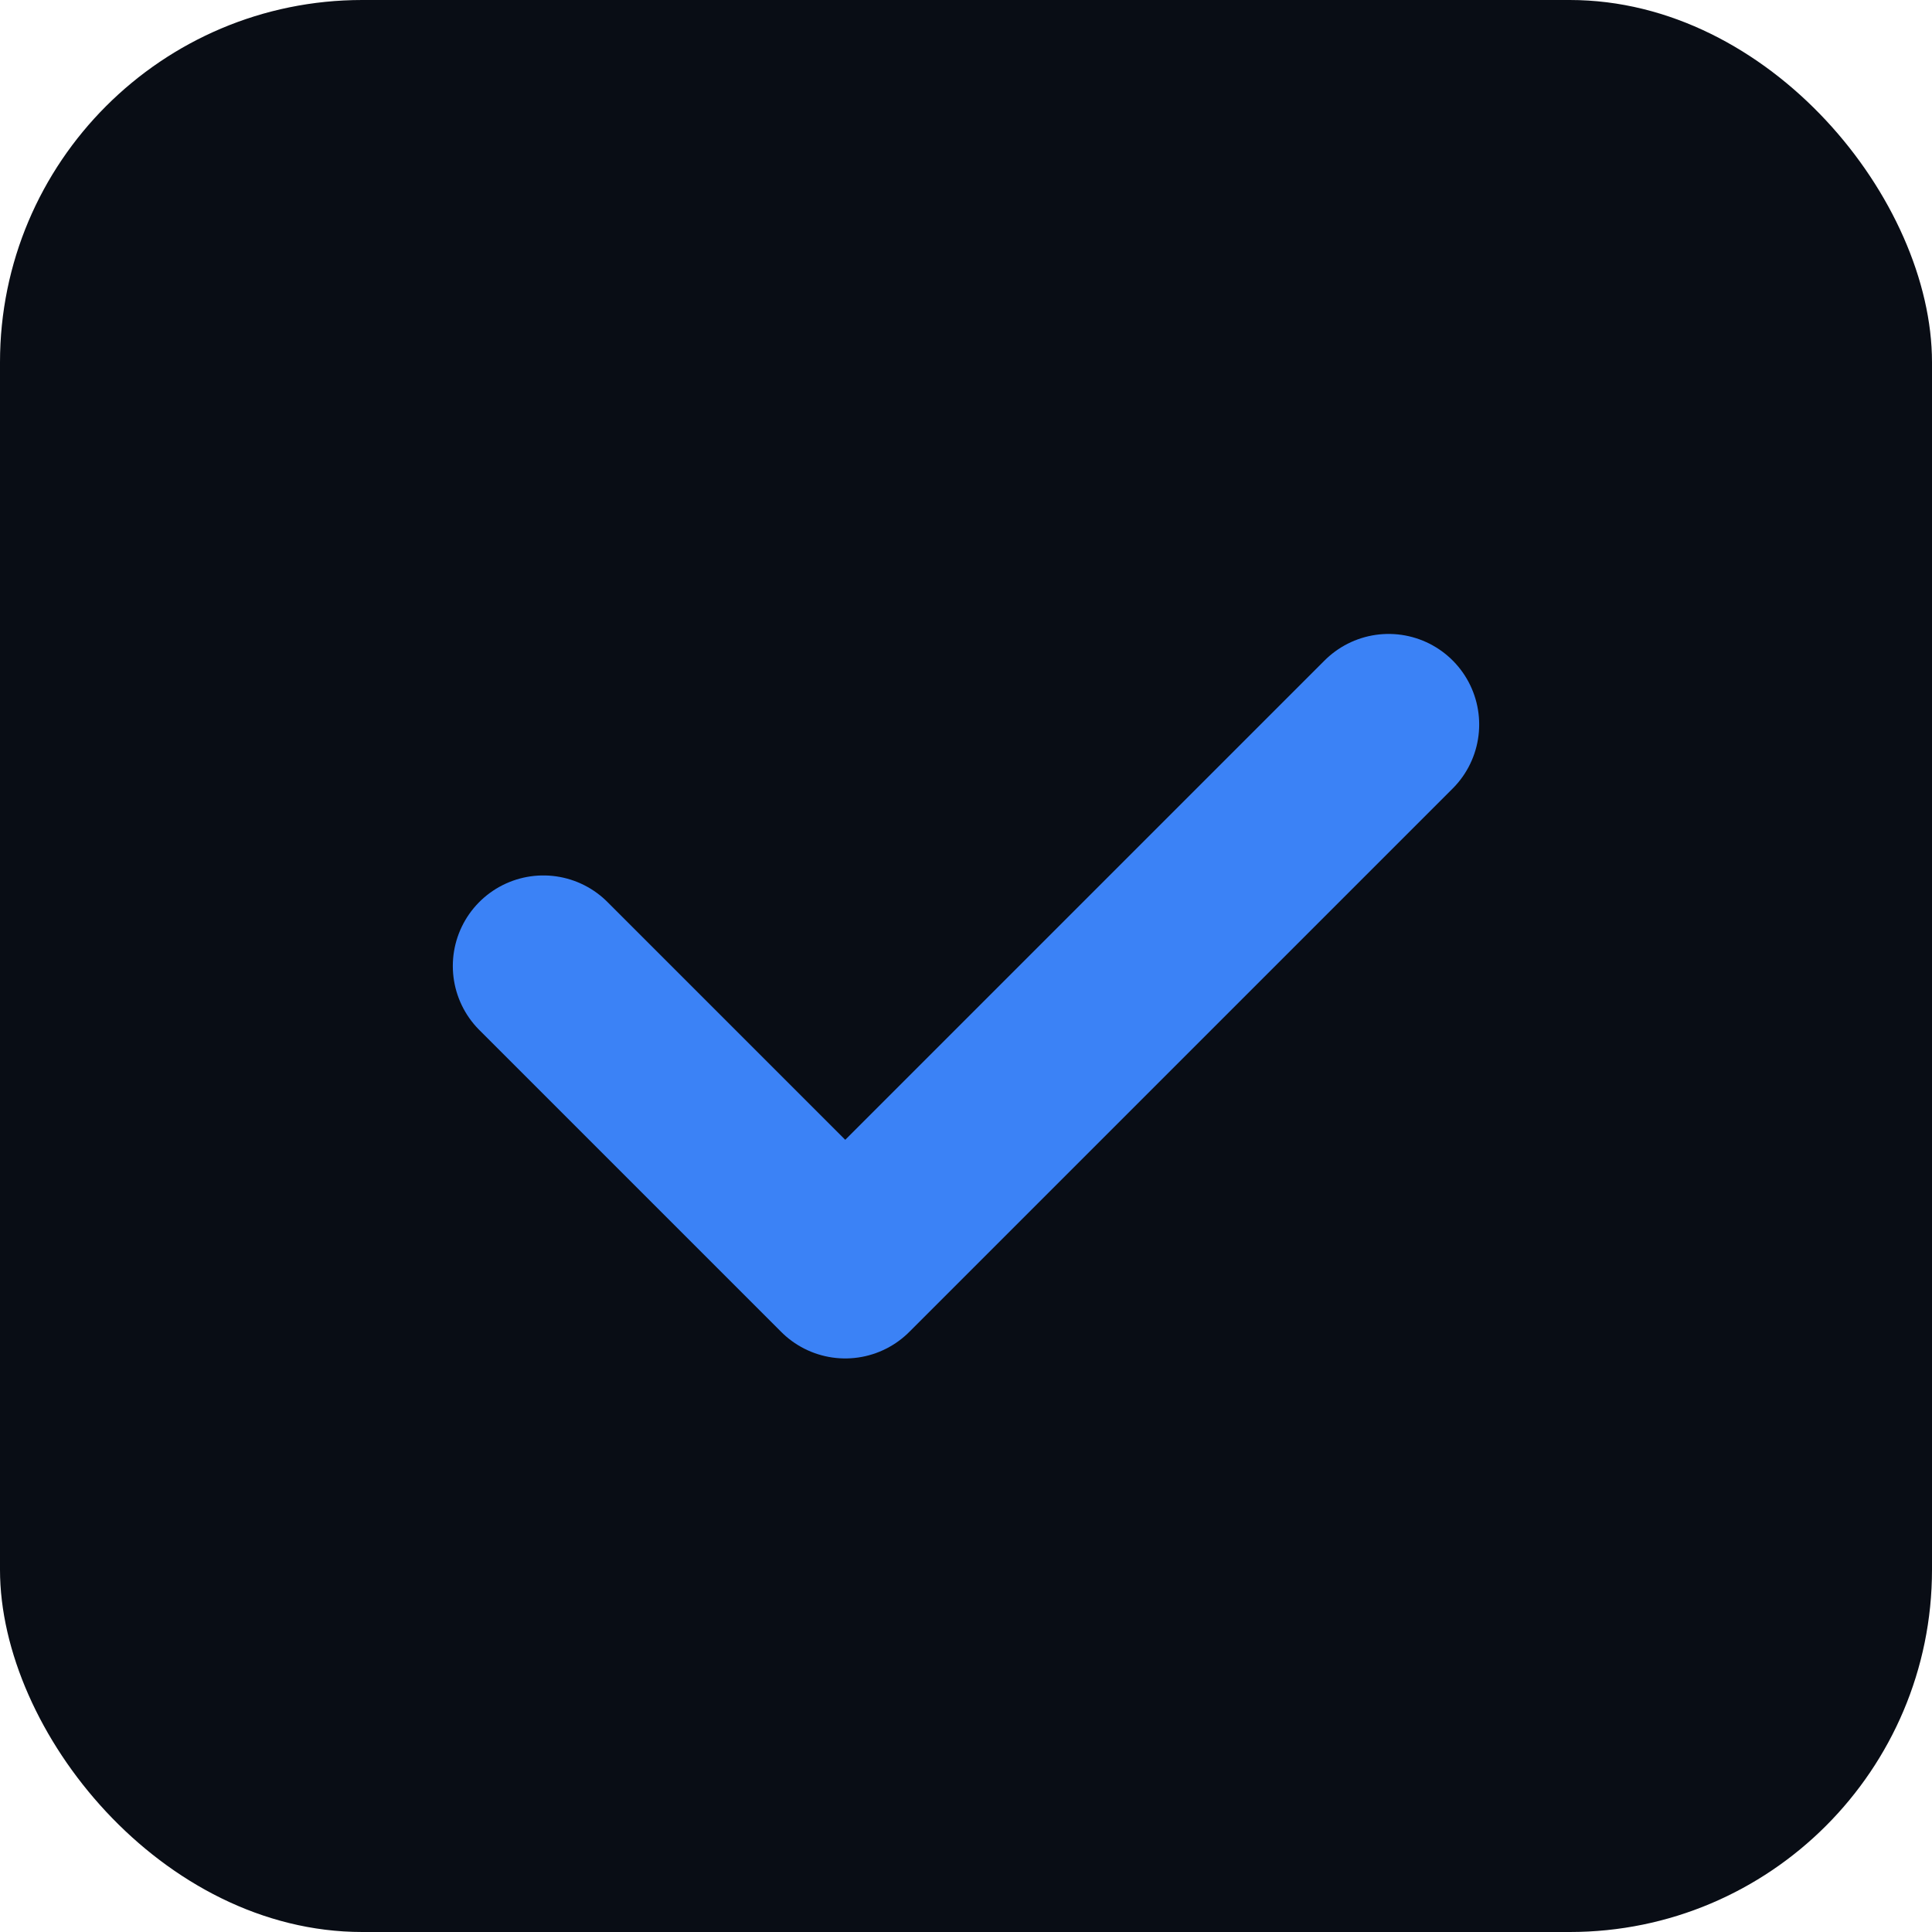
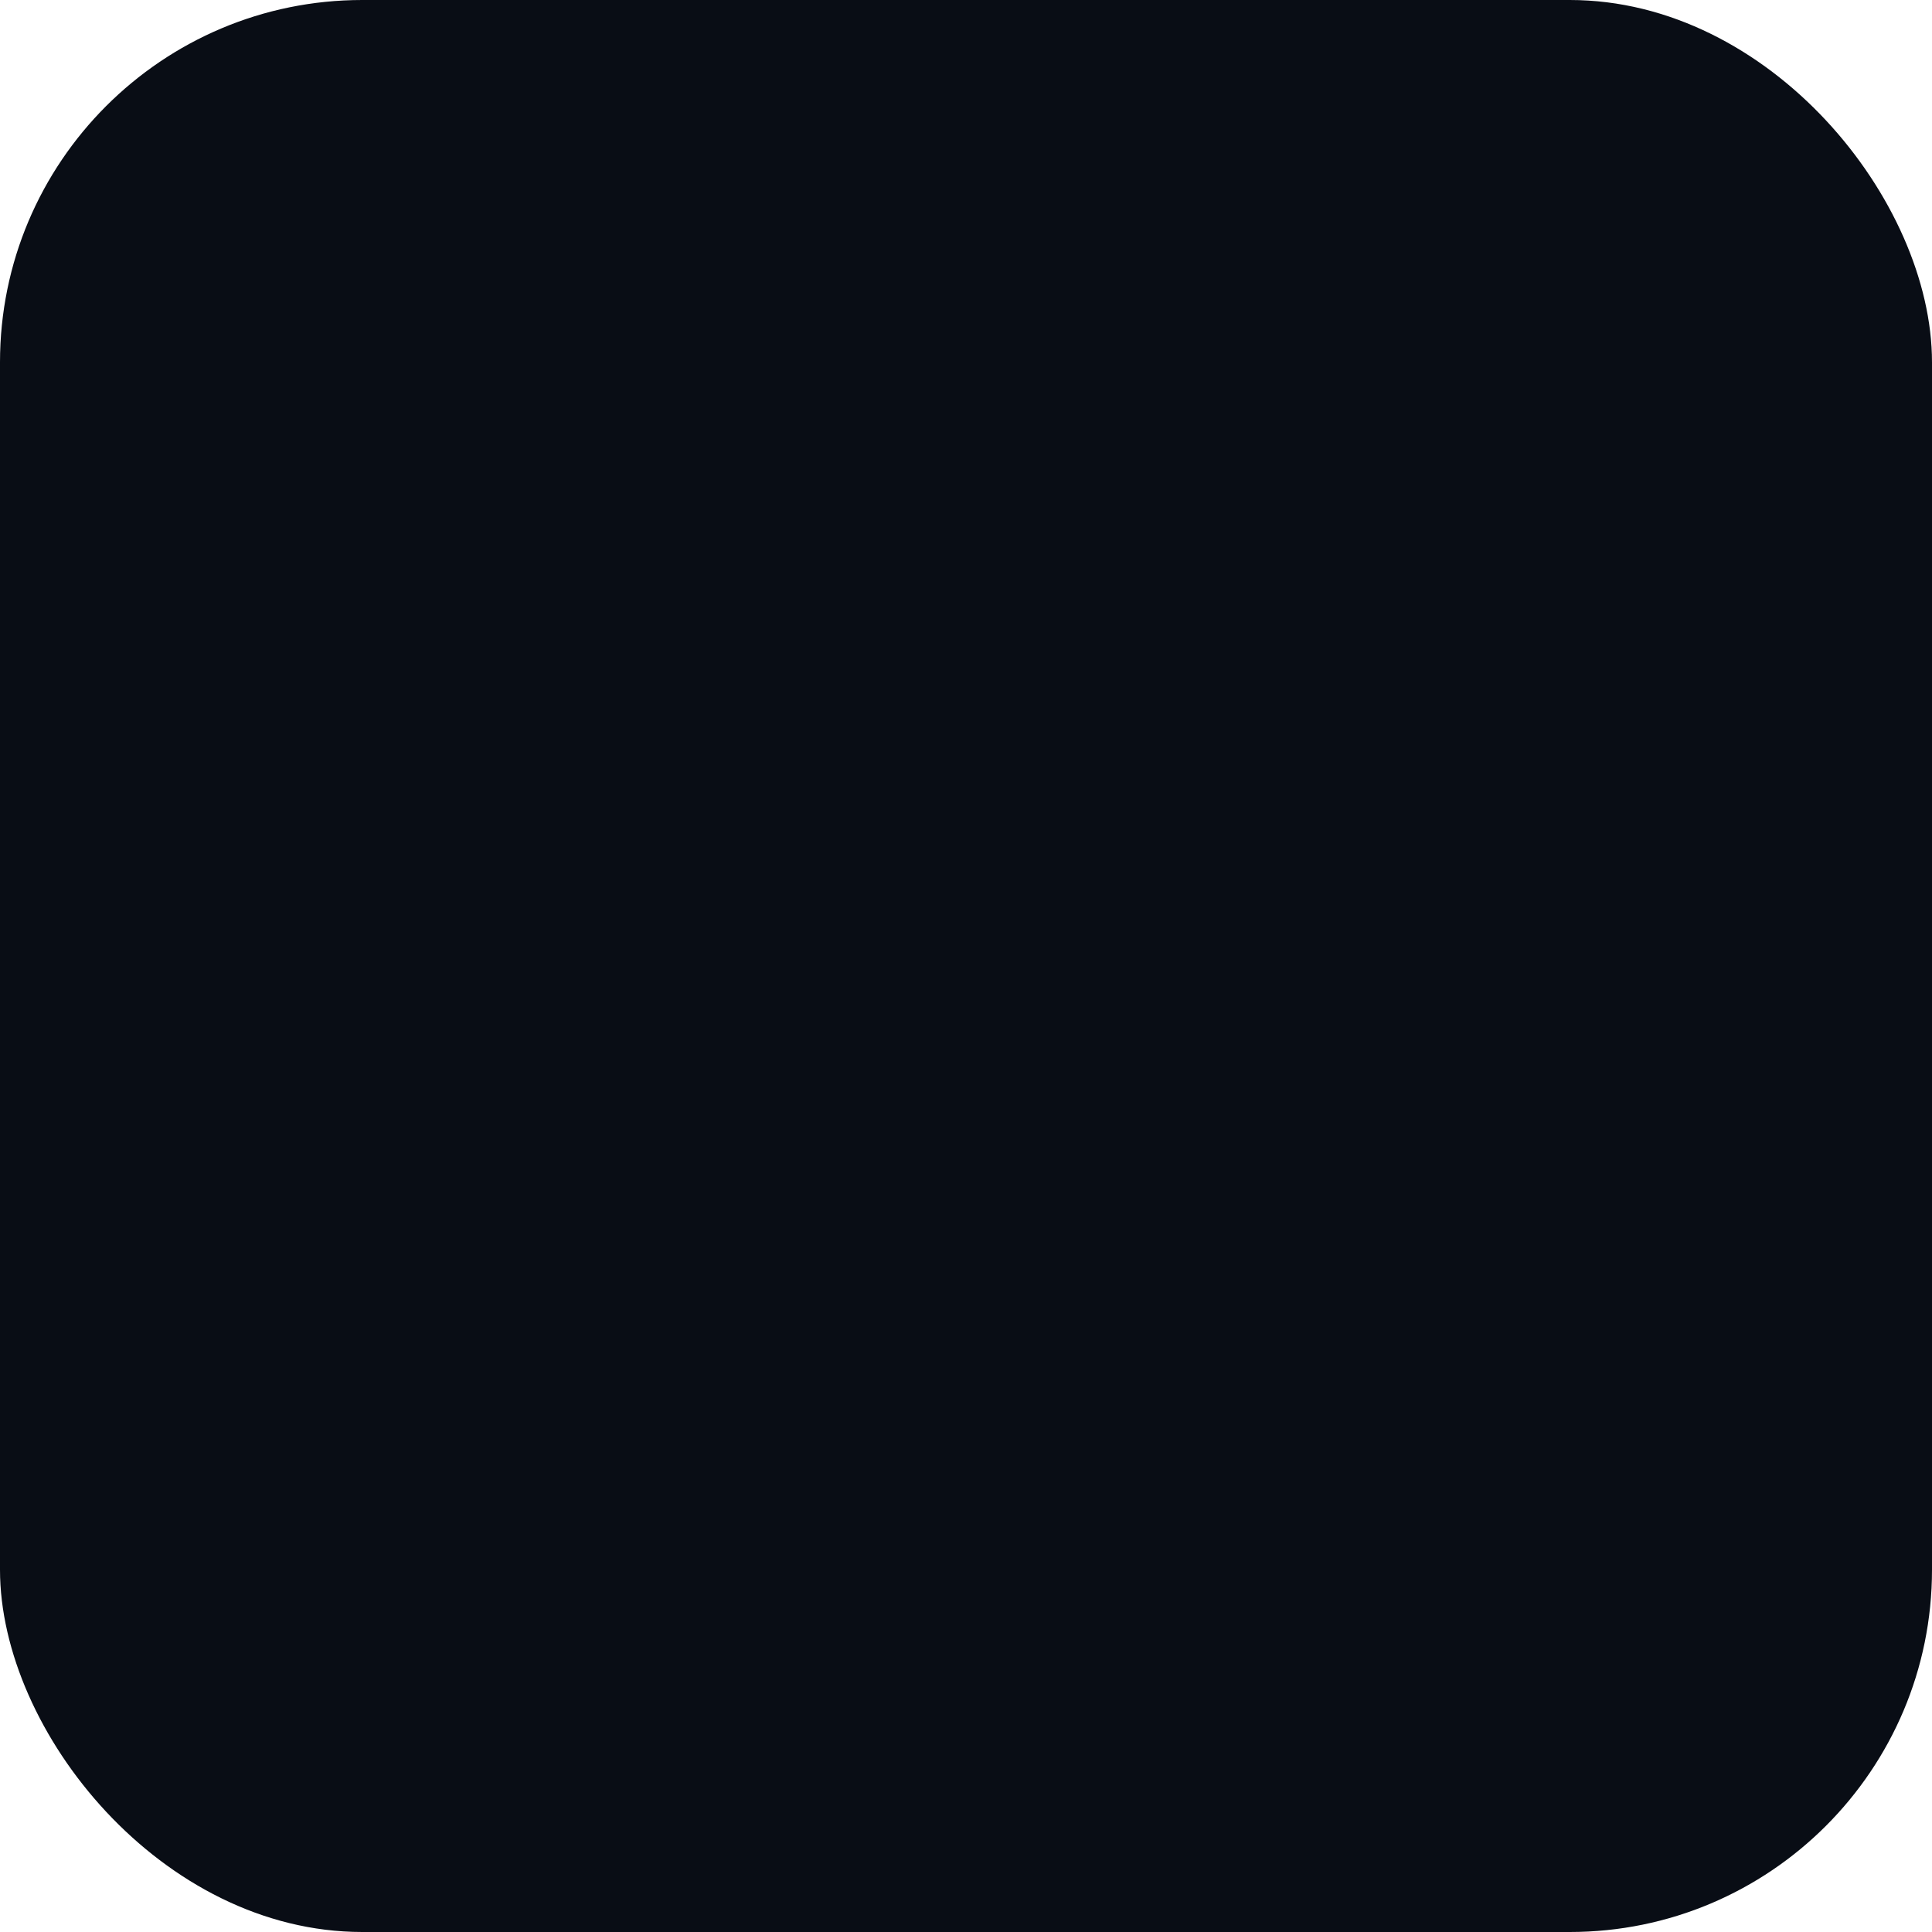
<svg xmlns="http://www.w3.org/2000/svg" width="64" height="64" viewBox="0 0 64 64" fill="none">
  <rect width="64" height="64" rx="12" fill="#090d15" />
-   <path d="M18 32l10 10 18-18" stroke="#3b82f6" stroke-width="6" stroke-linecap="round" stroke-linejoin="round" />
</svg>